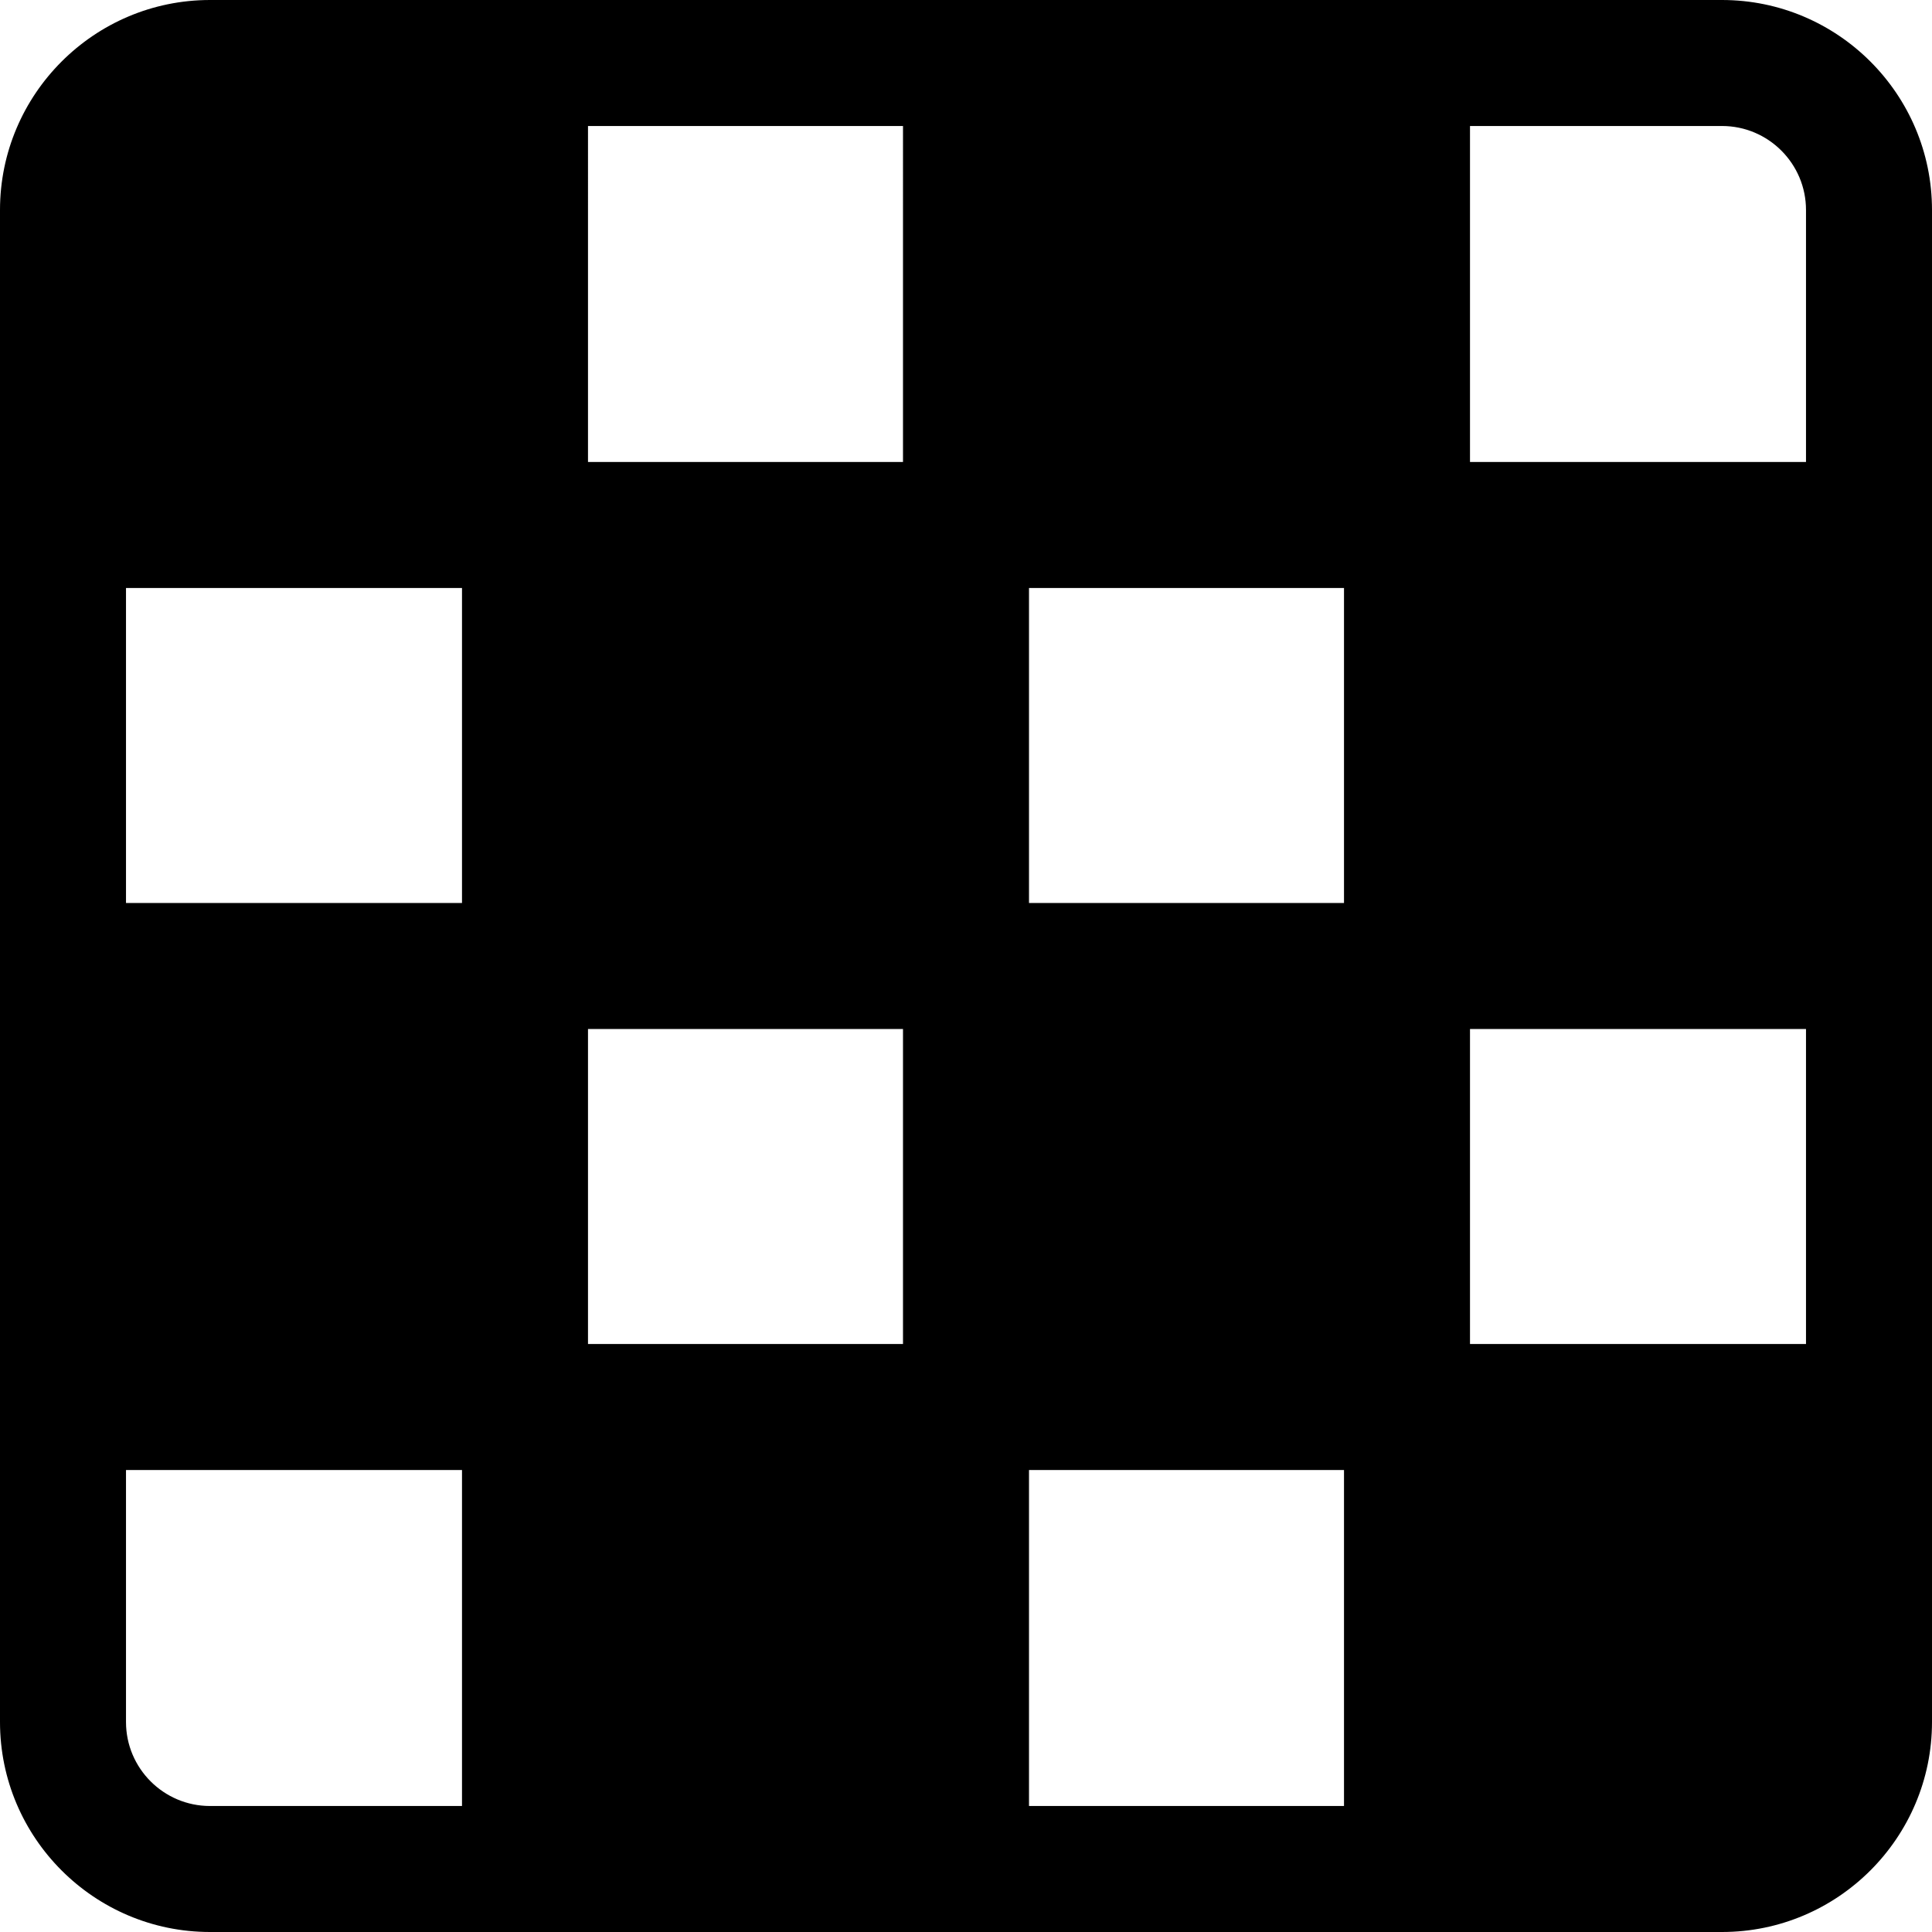
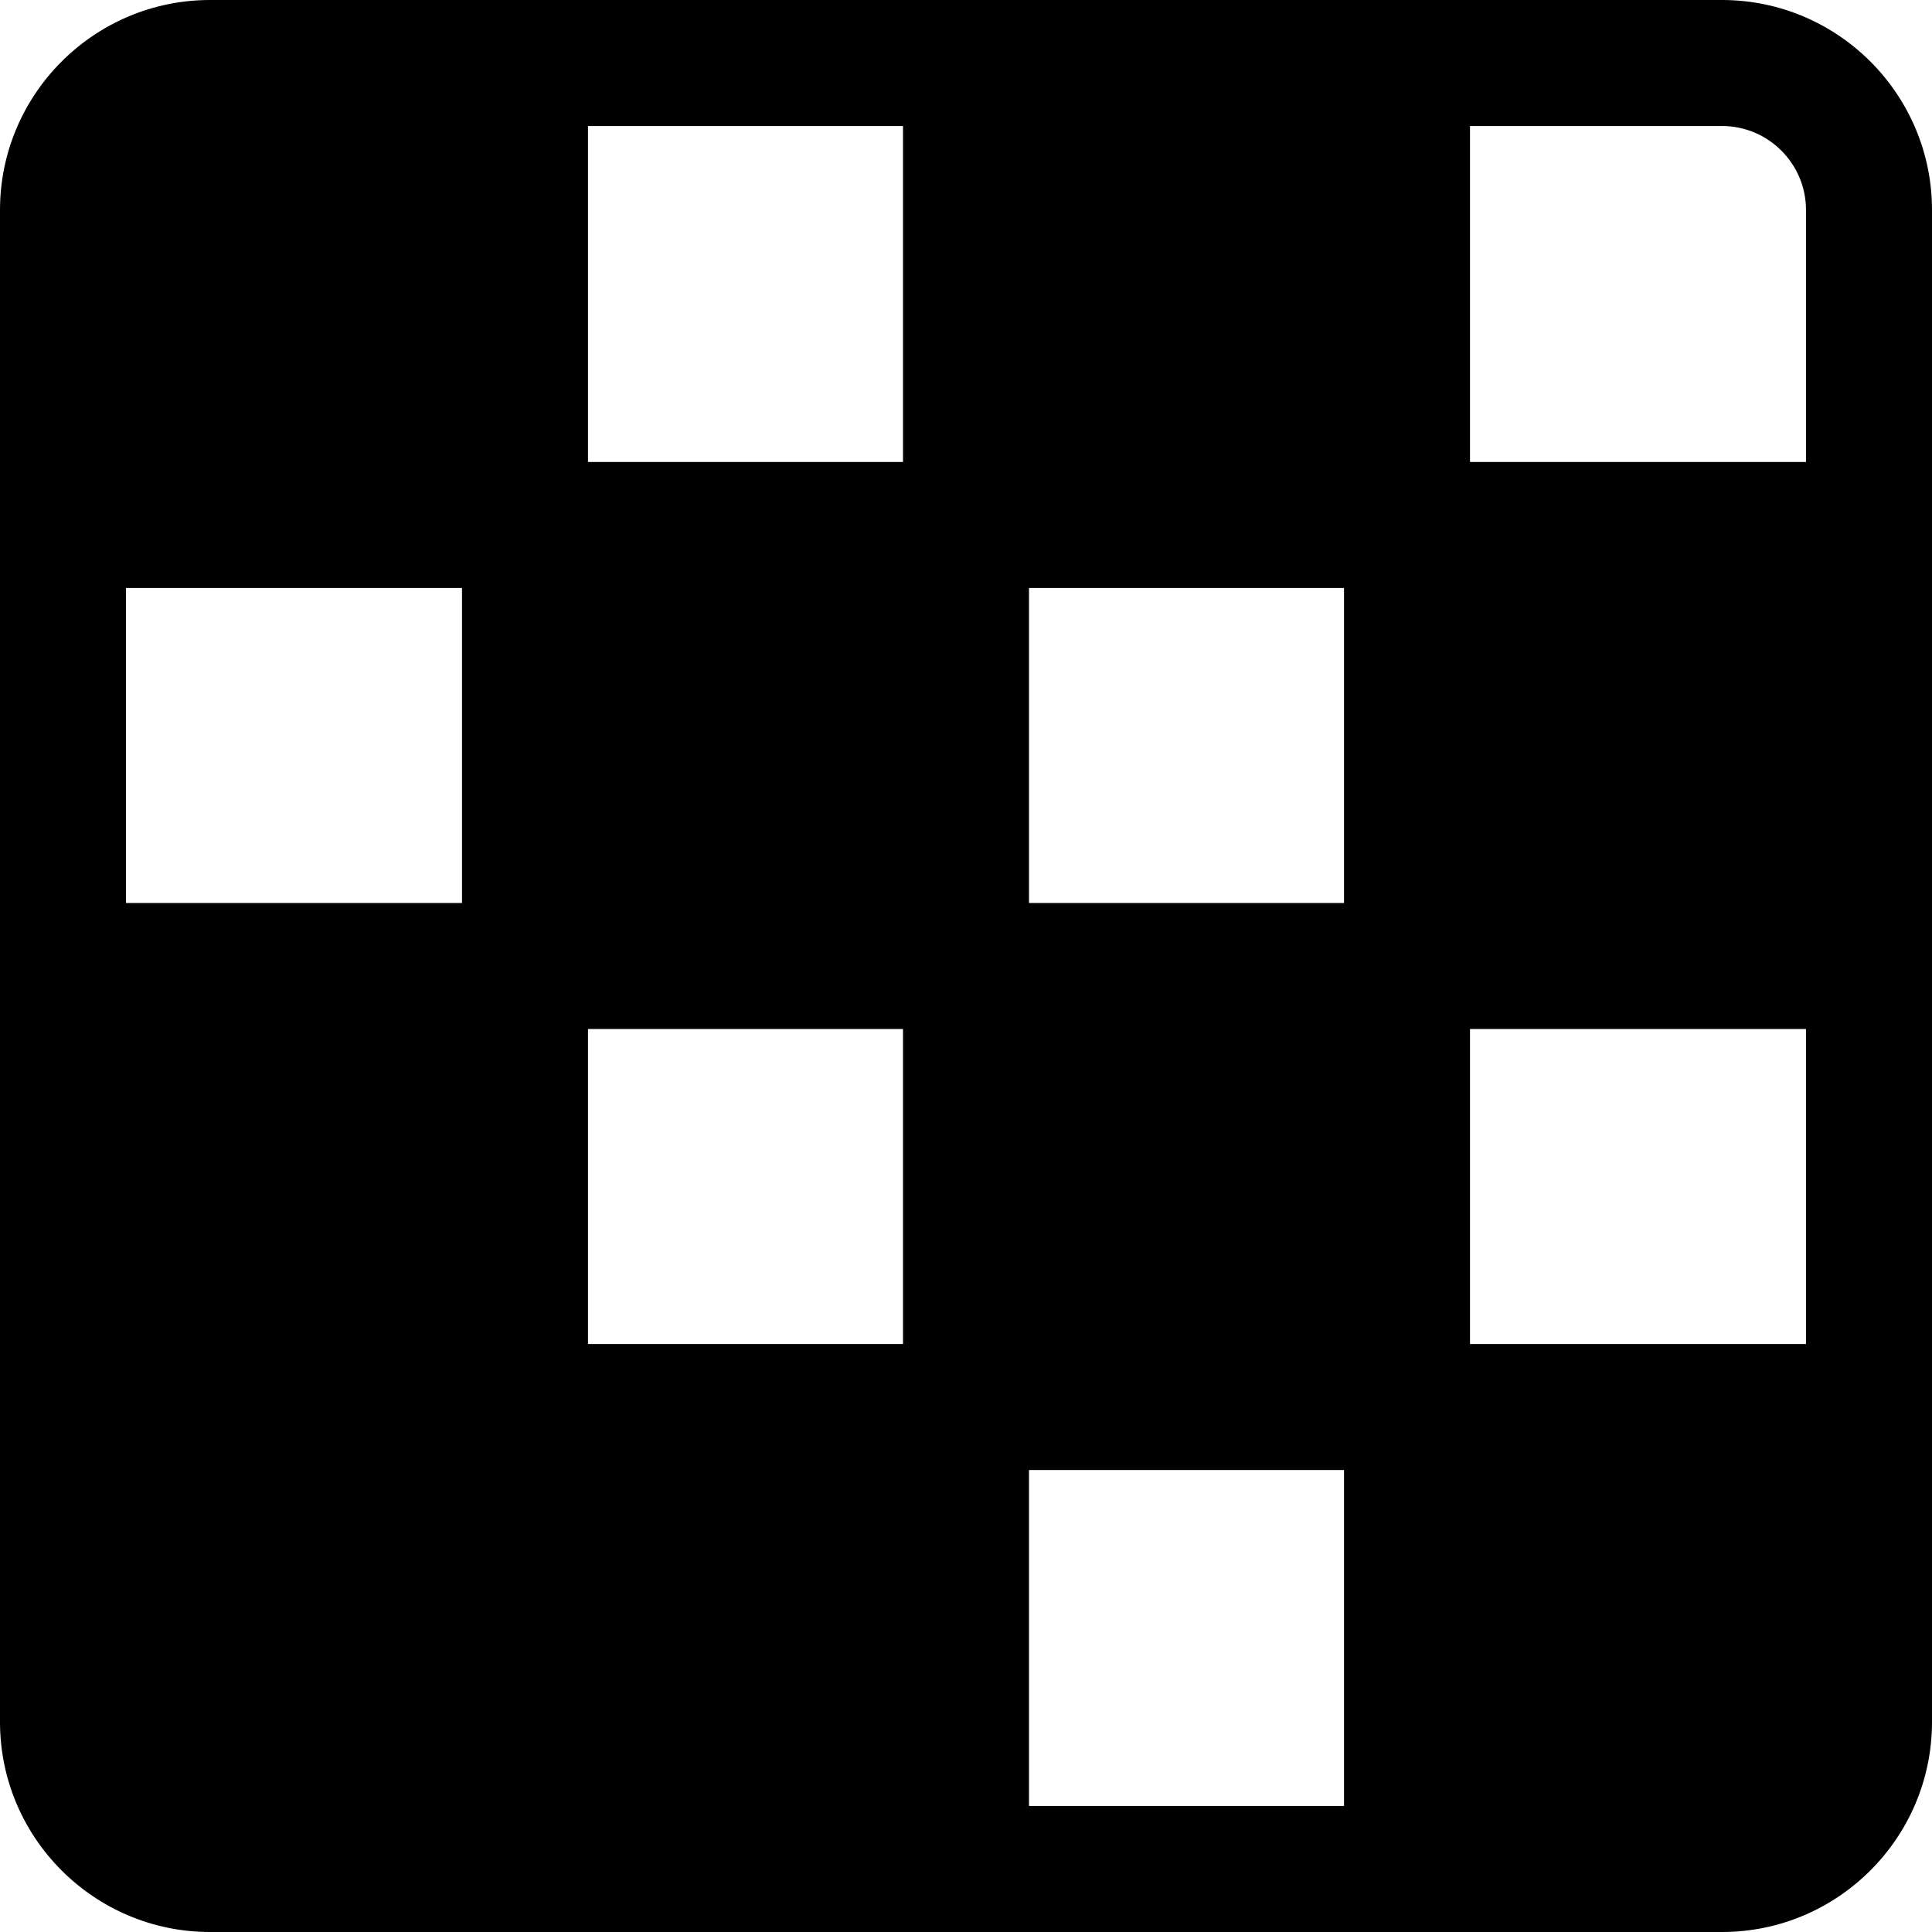
<svg xmlns="http://www.w3.org/2000/svg" fill="#000000" height="800px" width="800px" version="1.1" id="Layer_1" viewBox="0 0 512 512" xml:space="preserve">
  <g>
    <g>
-       <path d="M456.348,0H55.652C24.968,0,0,24.968,0,55.652v400.696C0,487.032,24.968,512,55.652,512h400.696    C487.032,512,512,487.032,512,456.348V55.652C512,24.968,487.032,0,456.348,0z M122.435,478.609H55.652    c-12.277,0-22.261-9.984-22.261-22.261v-66.783h89.044V478.609z M122.435,239.304H33.391v-83.478h89.044V239.304z     M239.304,356.174h-83.478v-83.478h83.478V356.174z M239.304,122.435h-83.478V33.391h83.478V122.435z M356.174,478.609h-83.478    v-89.044h83.478V478.609z M356.174,239.304h-83.478v-83.478h83.478V239.304z M478.609,356.174h-89.044v-83.478h89.044V356.174z     M478.609,122.435h-89.044V33.391h66.783c12.277,0,22.261,9.984,22.261,22.261V122.435z" />
+       <path d="M456.348,0H55.652C24.968,0,0,24.968,0,55.652v400.696C0,487.032,24.968,512,55.652,512h400.696    C487.032,512,512,487.032,512,456.348V55.652C512,24.968,487.032,0,456.348,0z M122.435,478.609H55.652    c-12.277,0-22.261-9.984-22.261-22.261v-66.783V478.609z M122.435,239.304H33.391v-83.478h89.044V239.304z     M239.304,356.174h-83.478v-83.478h83.478V356.174z M239.304,122.435h-83.478V33.391h83.478V122.435z M356.174,478.609h-83.478    v-89.044h83.478V478.609z M356.174,239.304h-83.478v-83.478h83.478V239.304z M478.609,356.174h-89.044v-83.478h89.044V356.174z     M478.609,122.435h-89.044V33.391h66.783c12.277,0,22.261,9.984,22.261,22.261V122.435z" />
    </g>
  </g>
</svg>